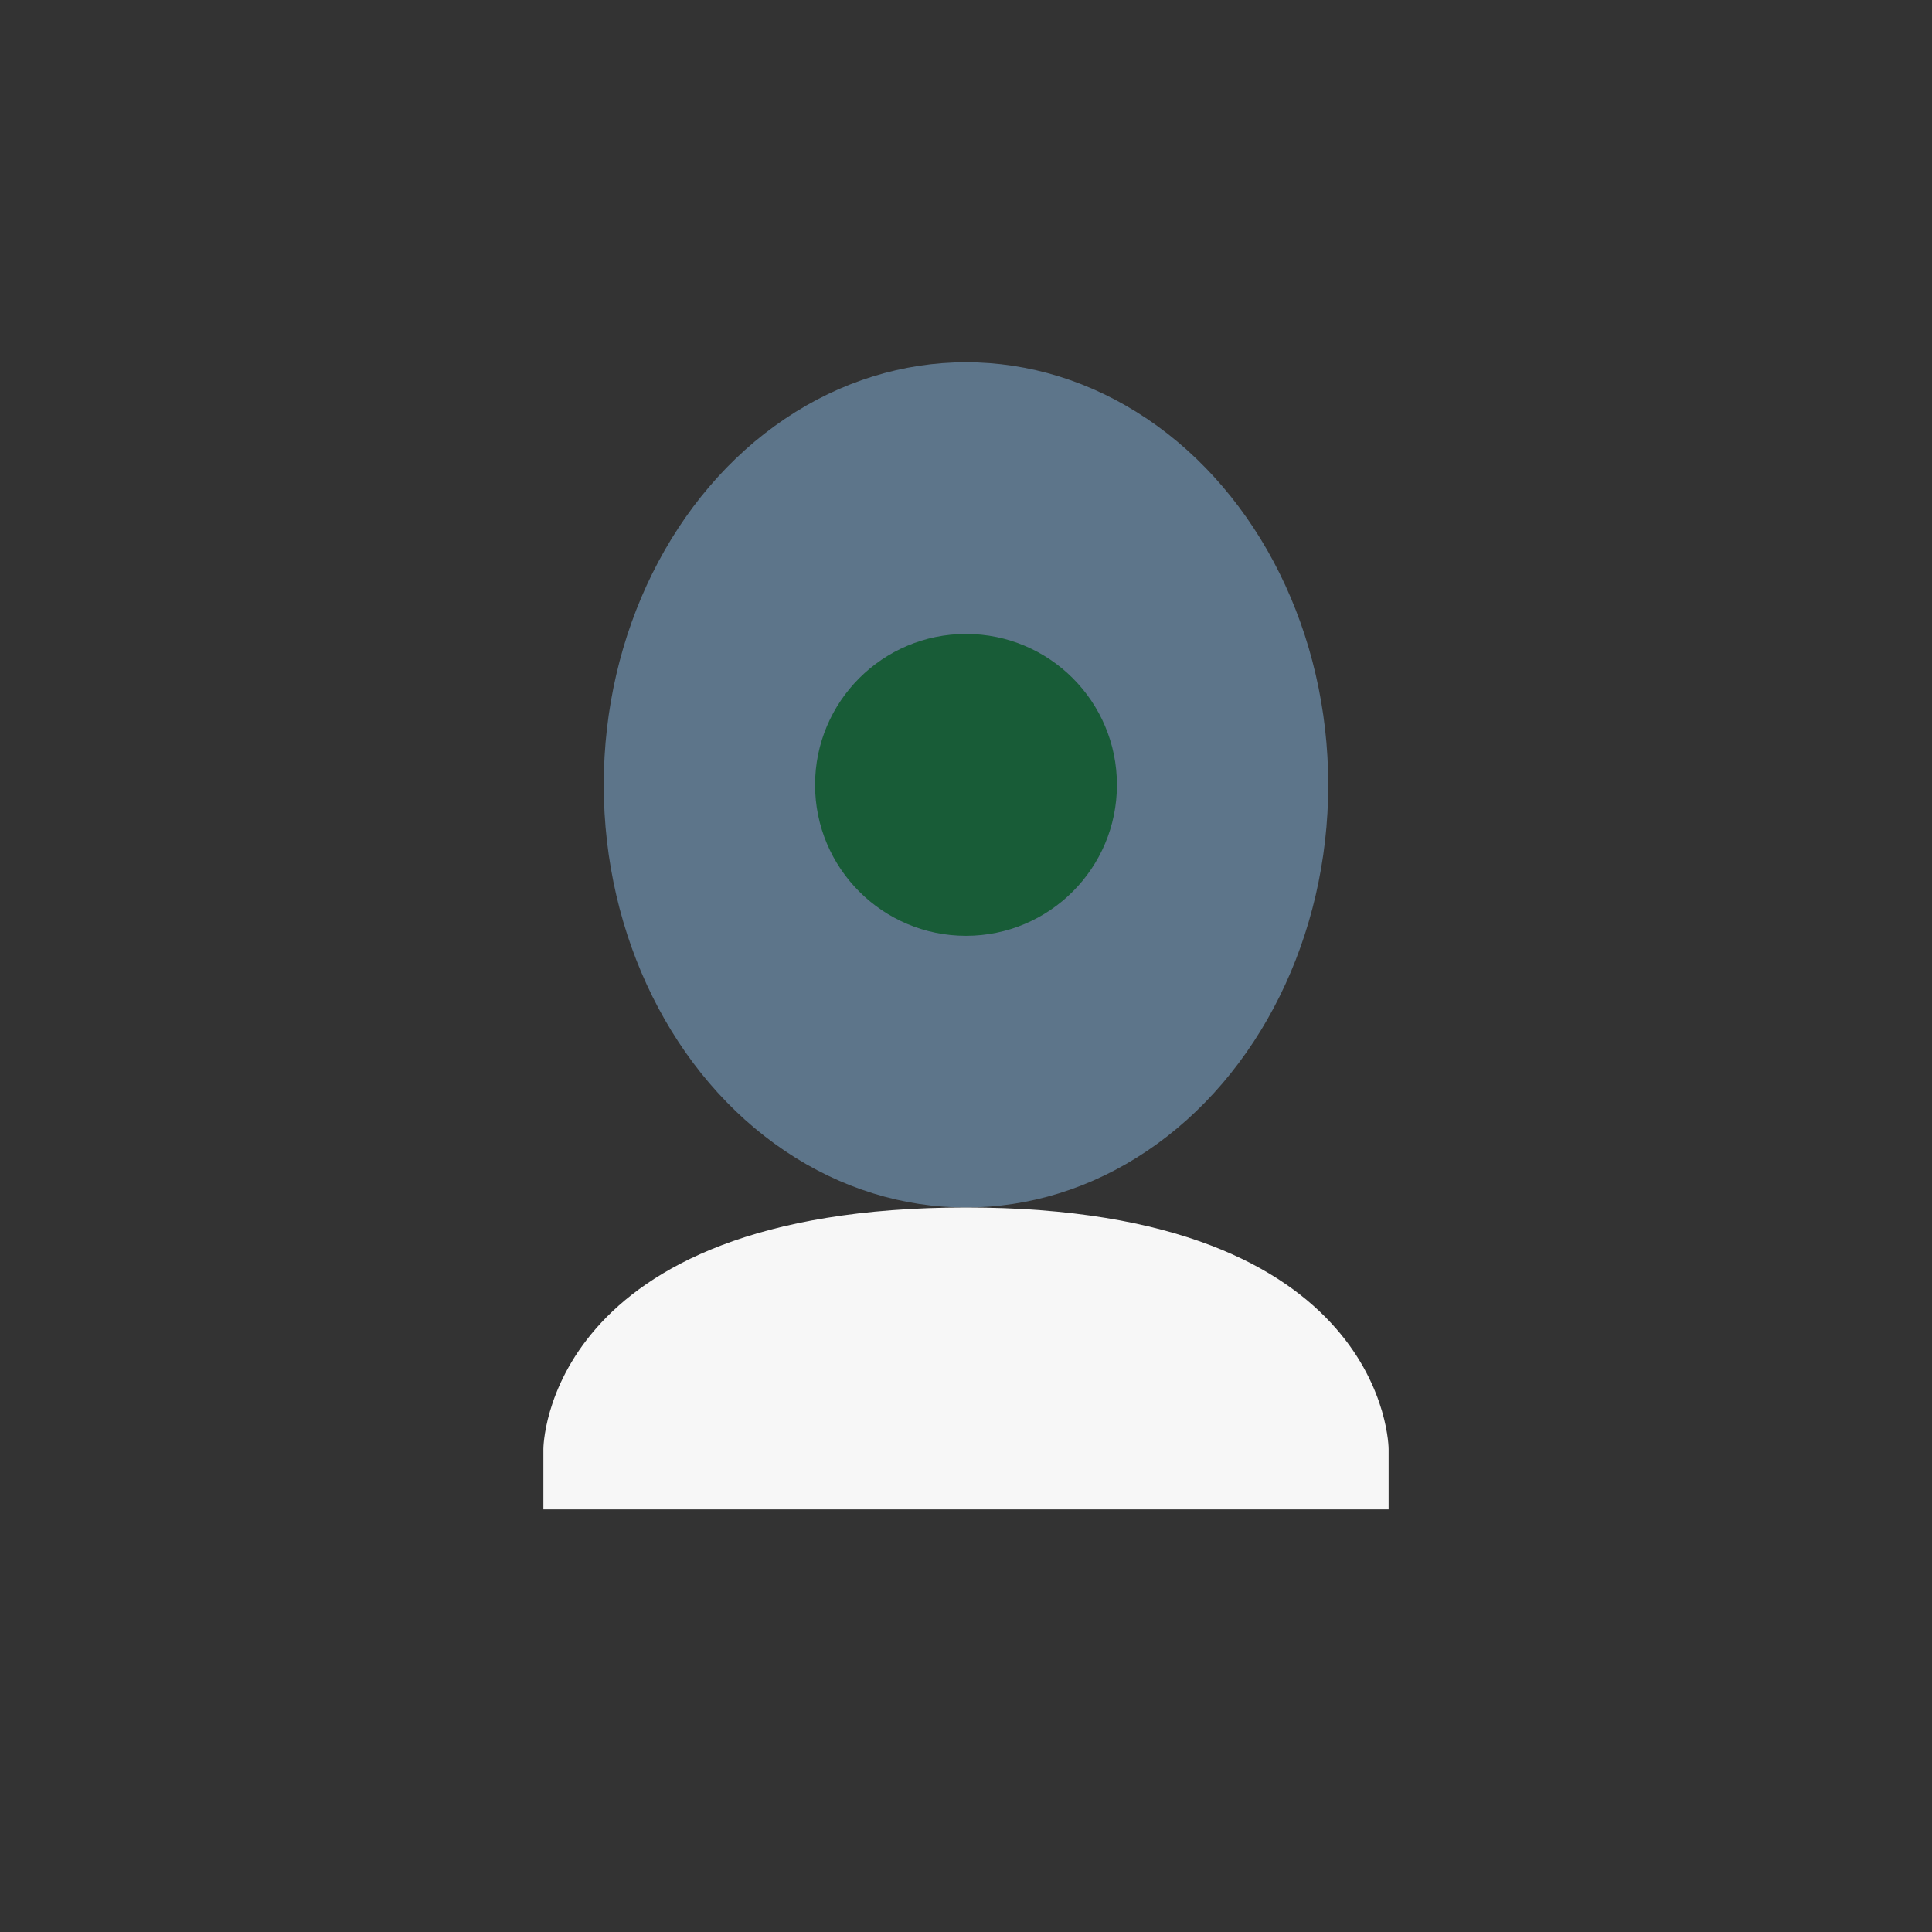
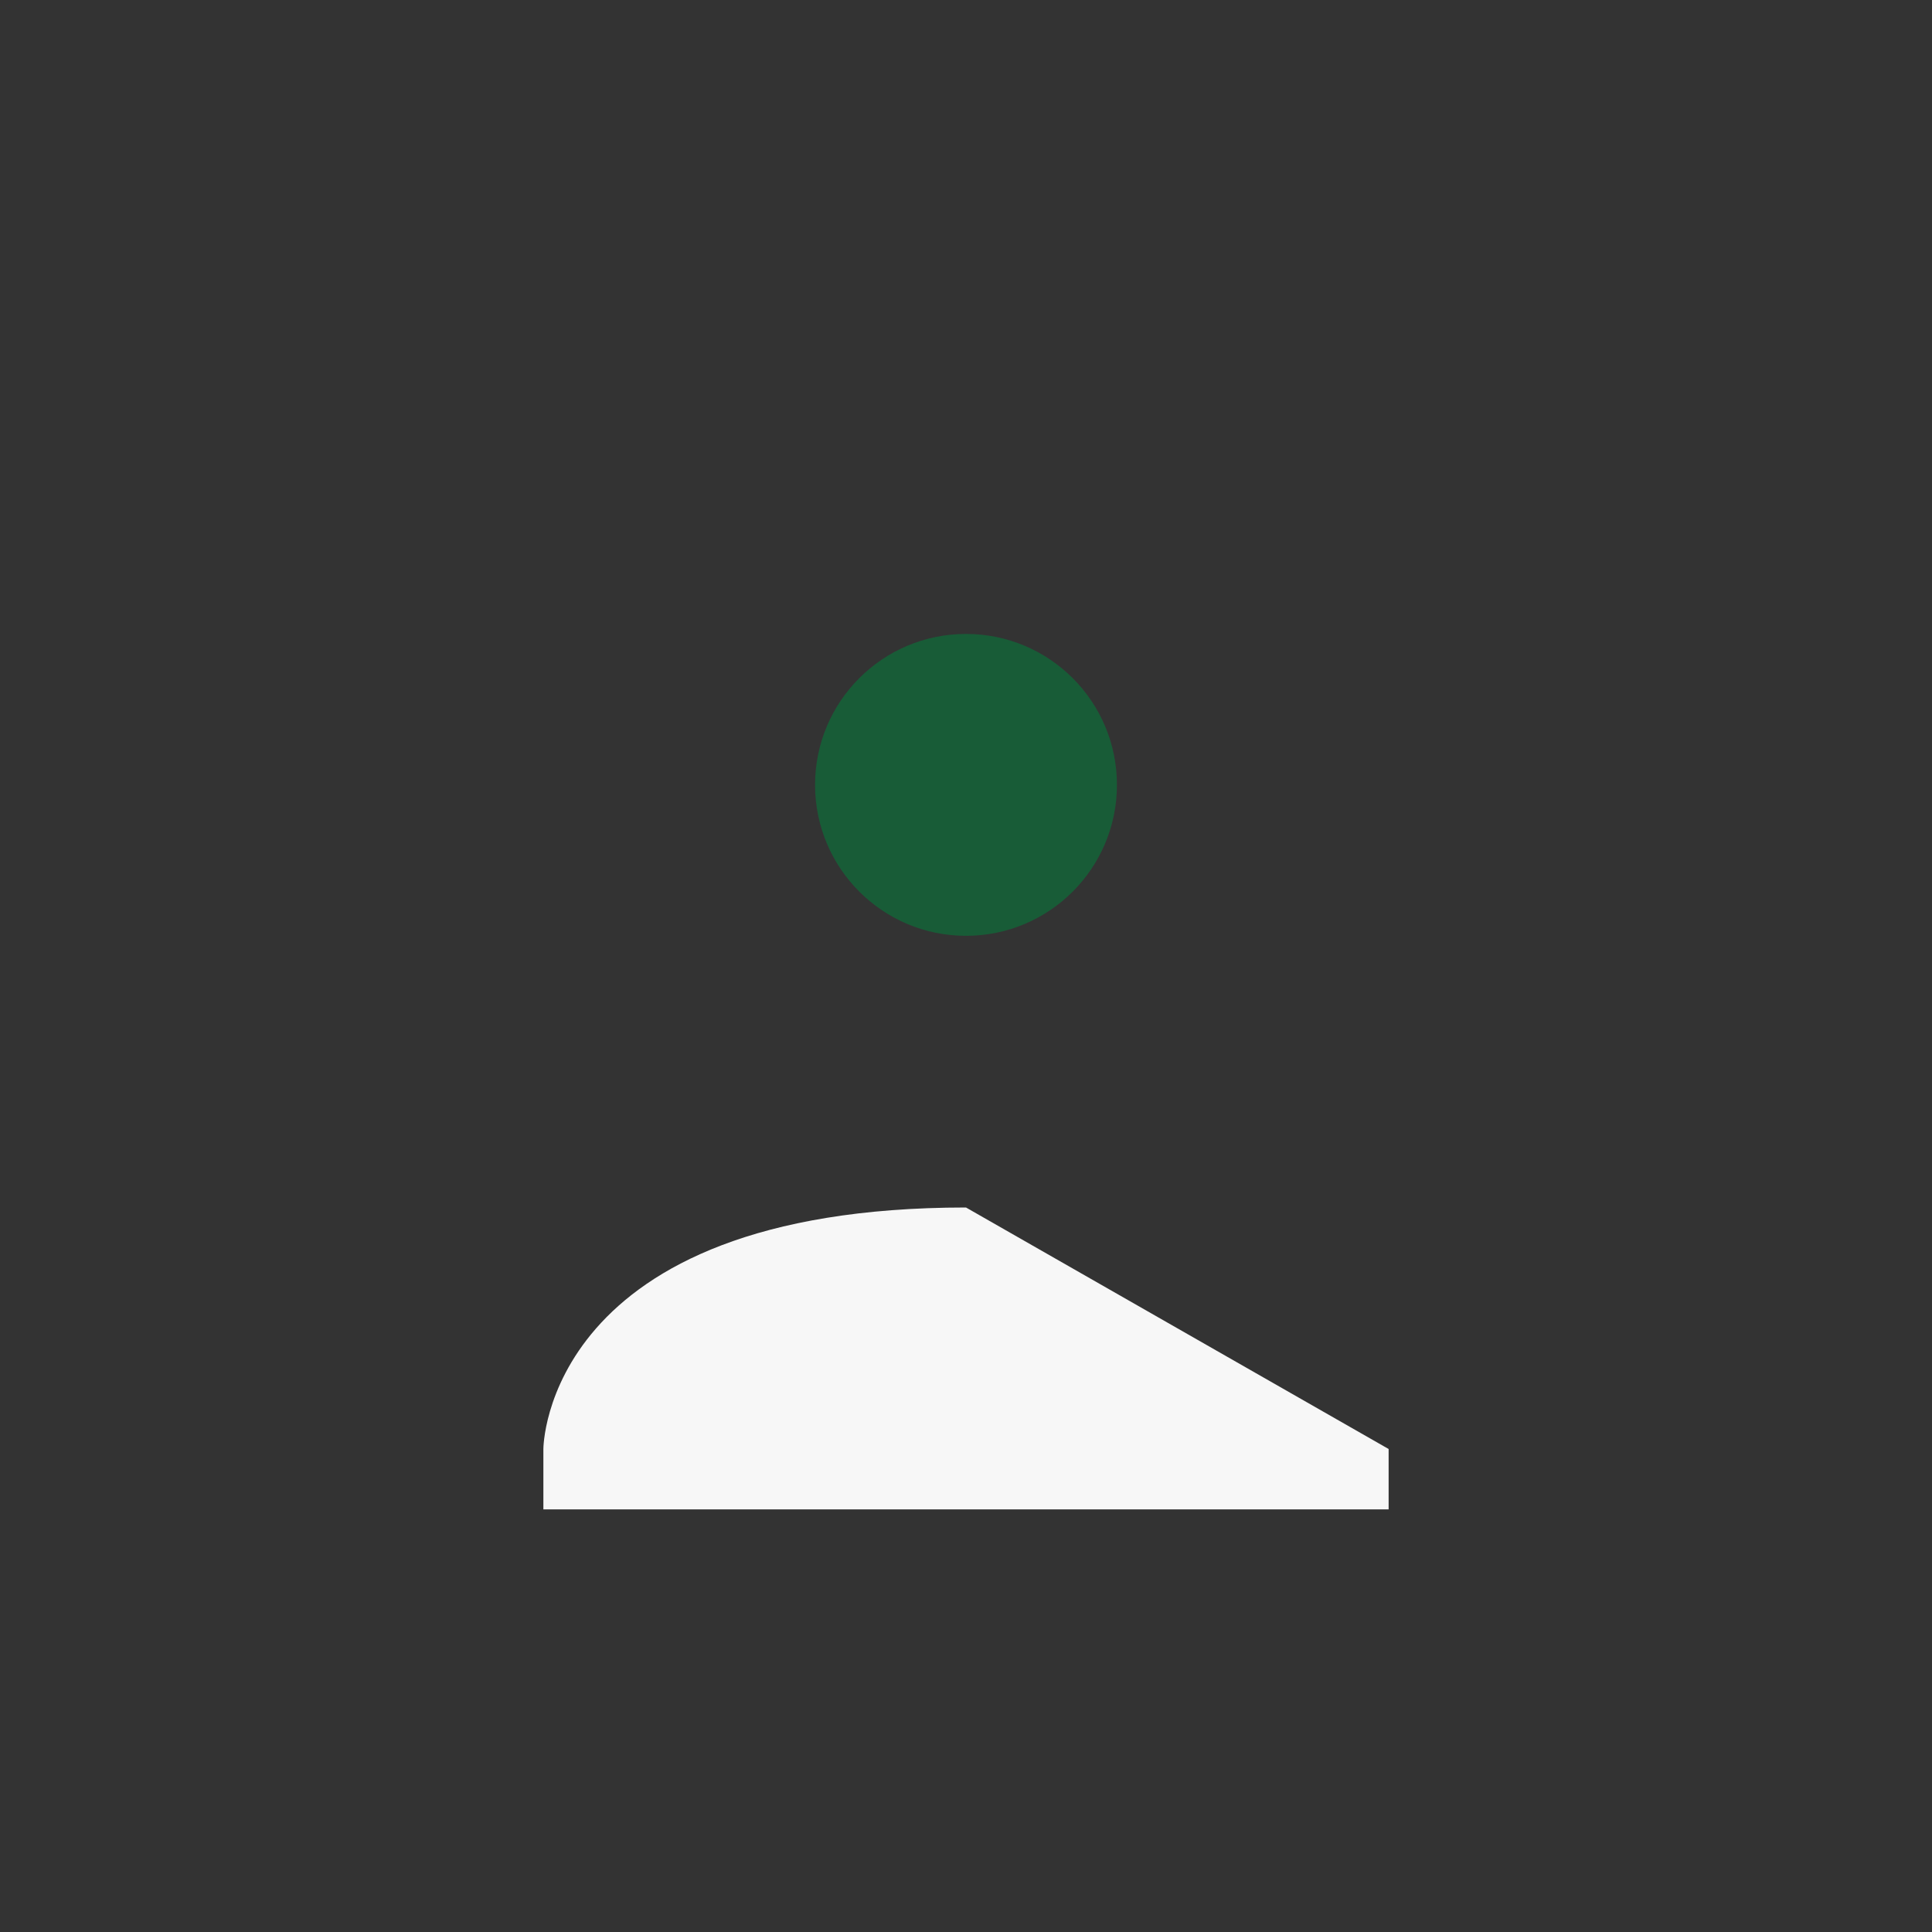
<svg xmlns="http://www.w3.org/2000/svg" width="32" height="32" viewBox="0 0 32 32">
  <rect x="0" y="0" width="32" height="32" fill="#333333" stroke="none" />
-   <ellipse cx="16" cy="13" rx="6" ry="7" fill="#5D758A" />
  <circle cx="16" cy="13" r="2.5" fill="#185C37" />
-   <path d="M16 20c-7 0-7 4-7 4v1h14v-1s0-4-7-4z" fill="#F7F7F7" />
+   <path d="M16 20c-7 0-7 4-7 4v1h14v-1z" fill="#F7F7F7" />
</svg>